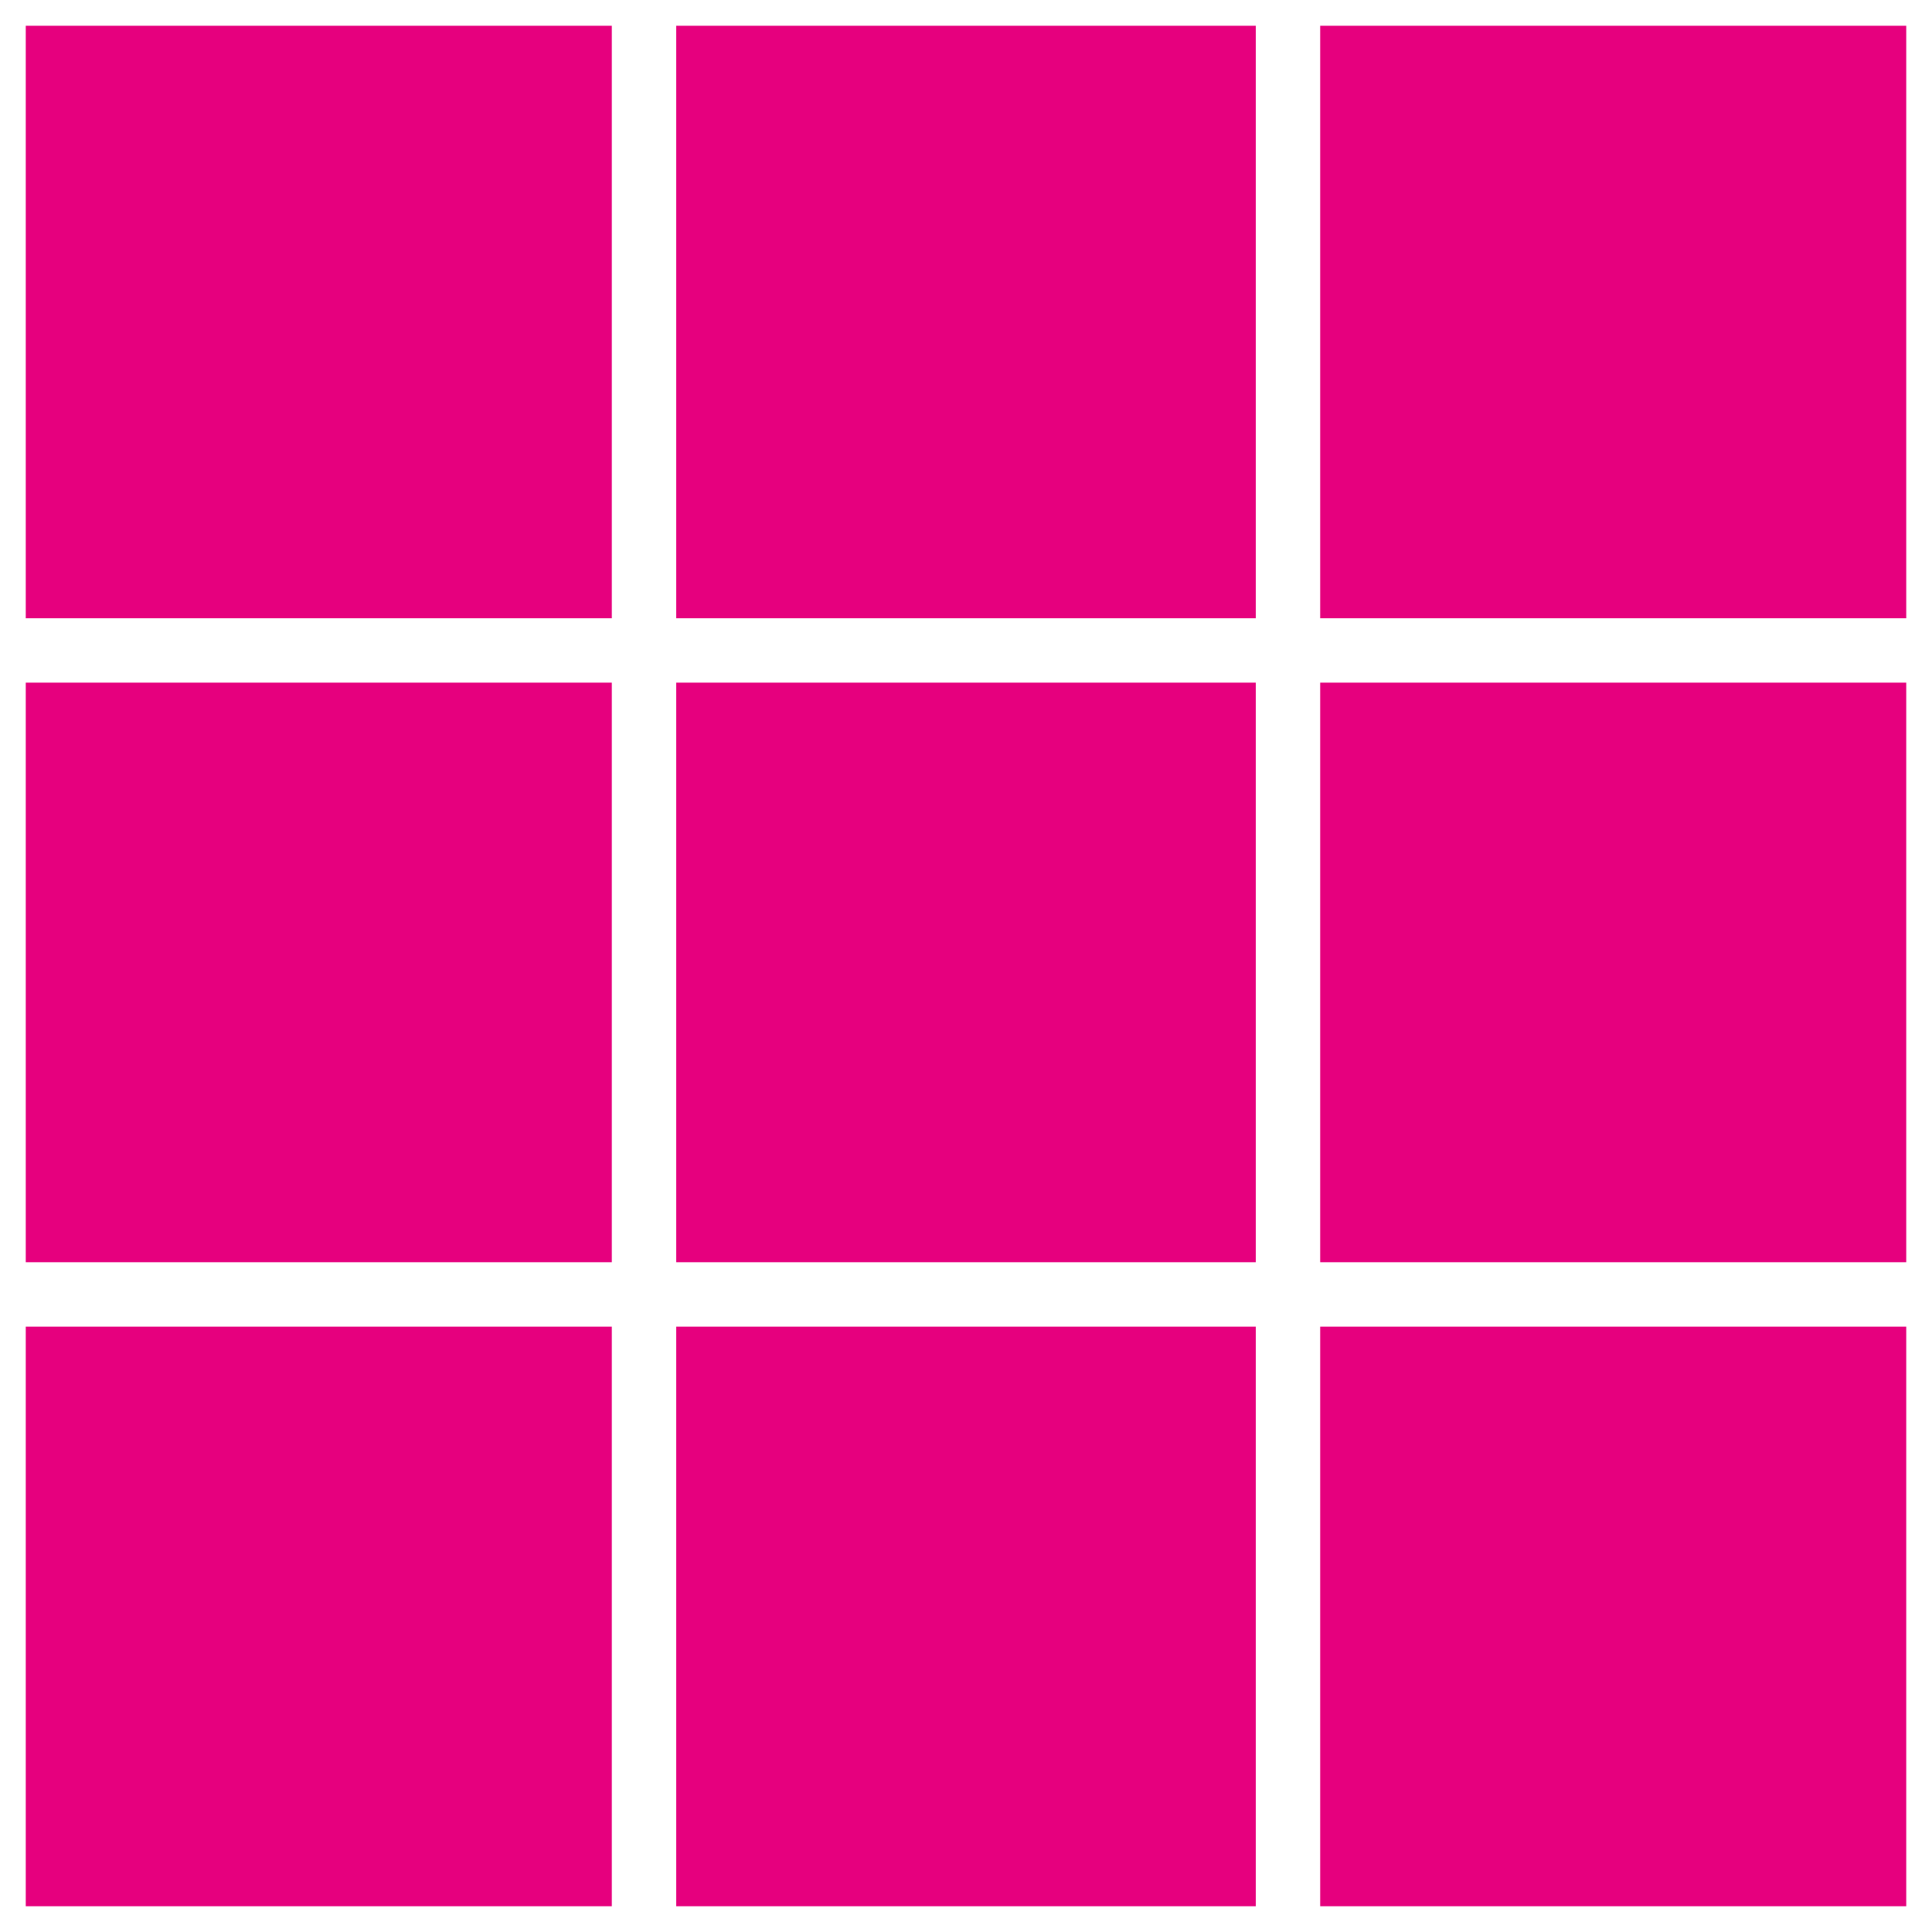
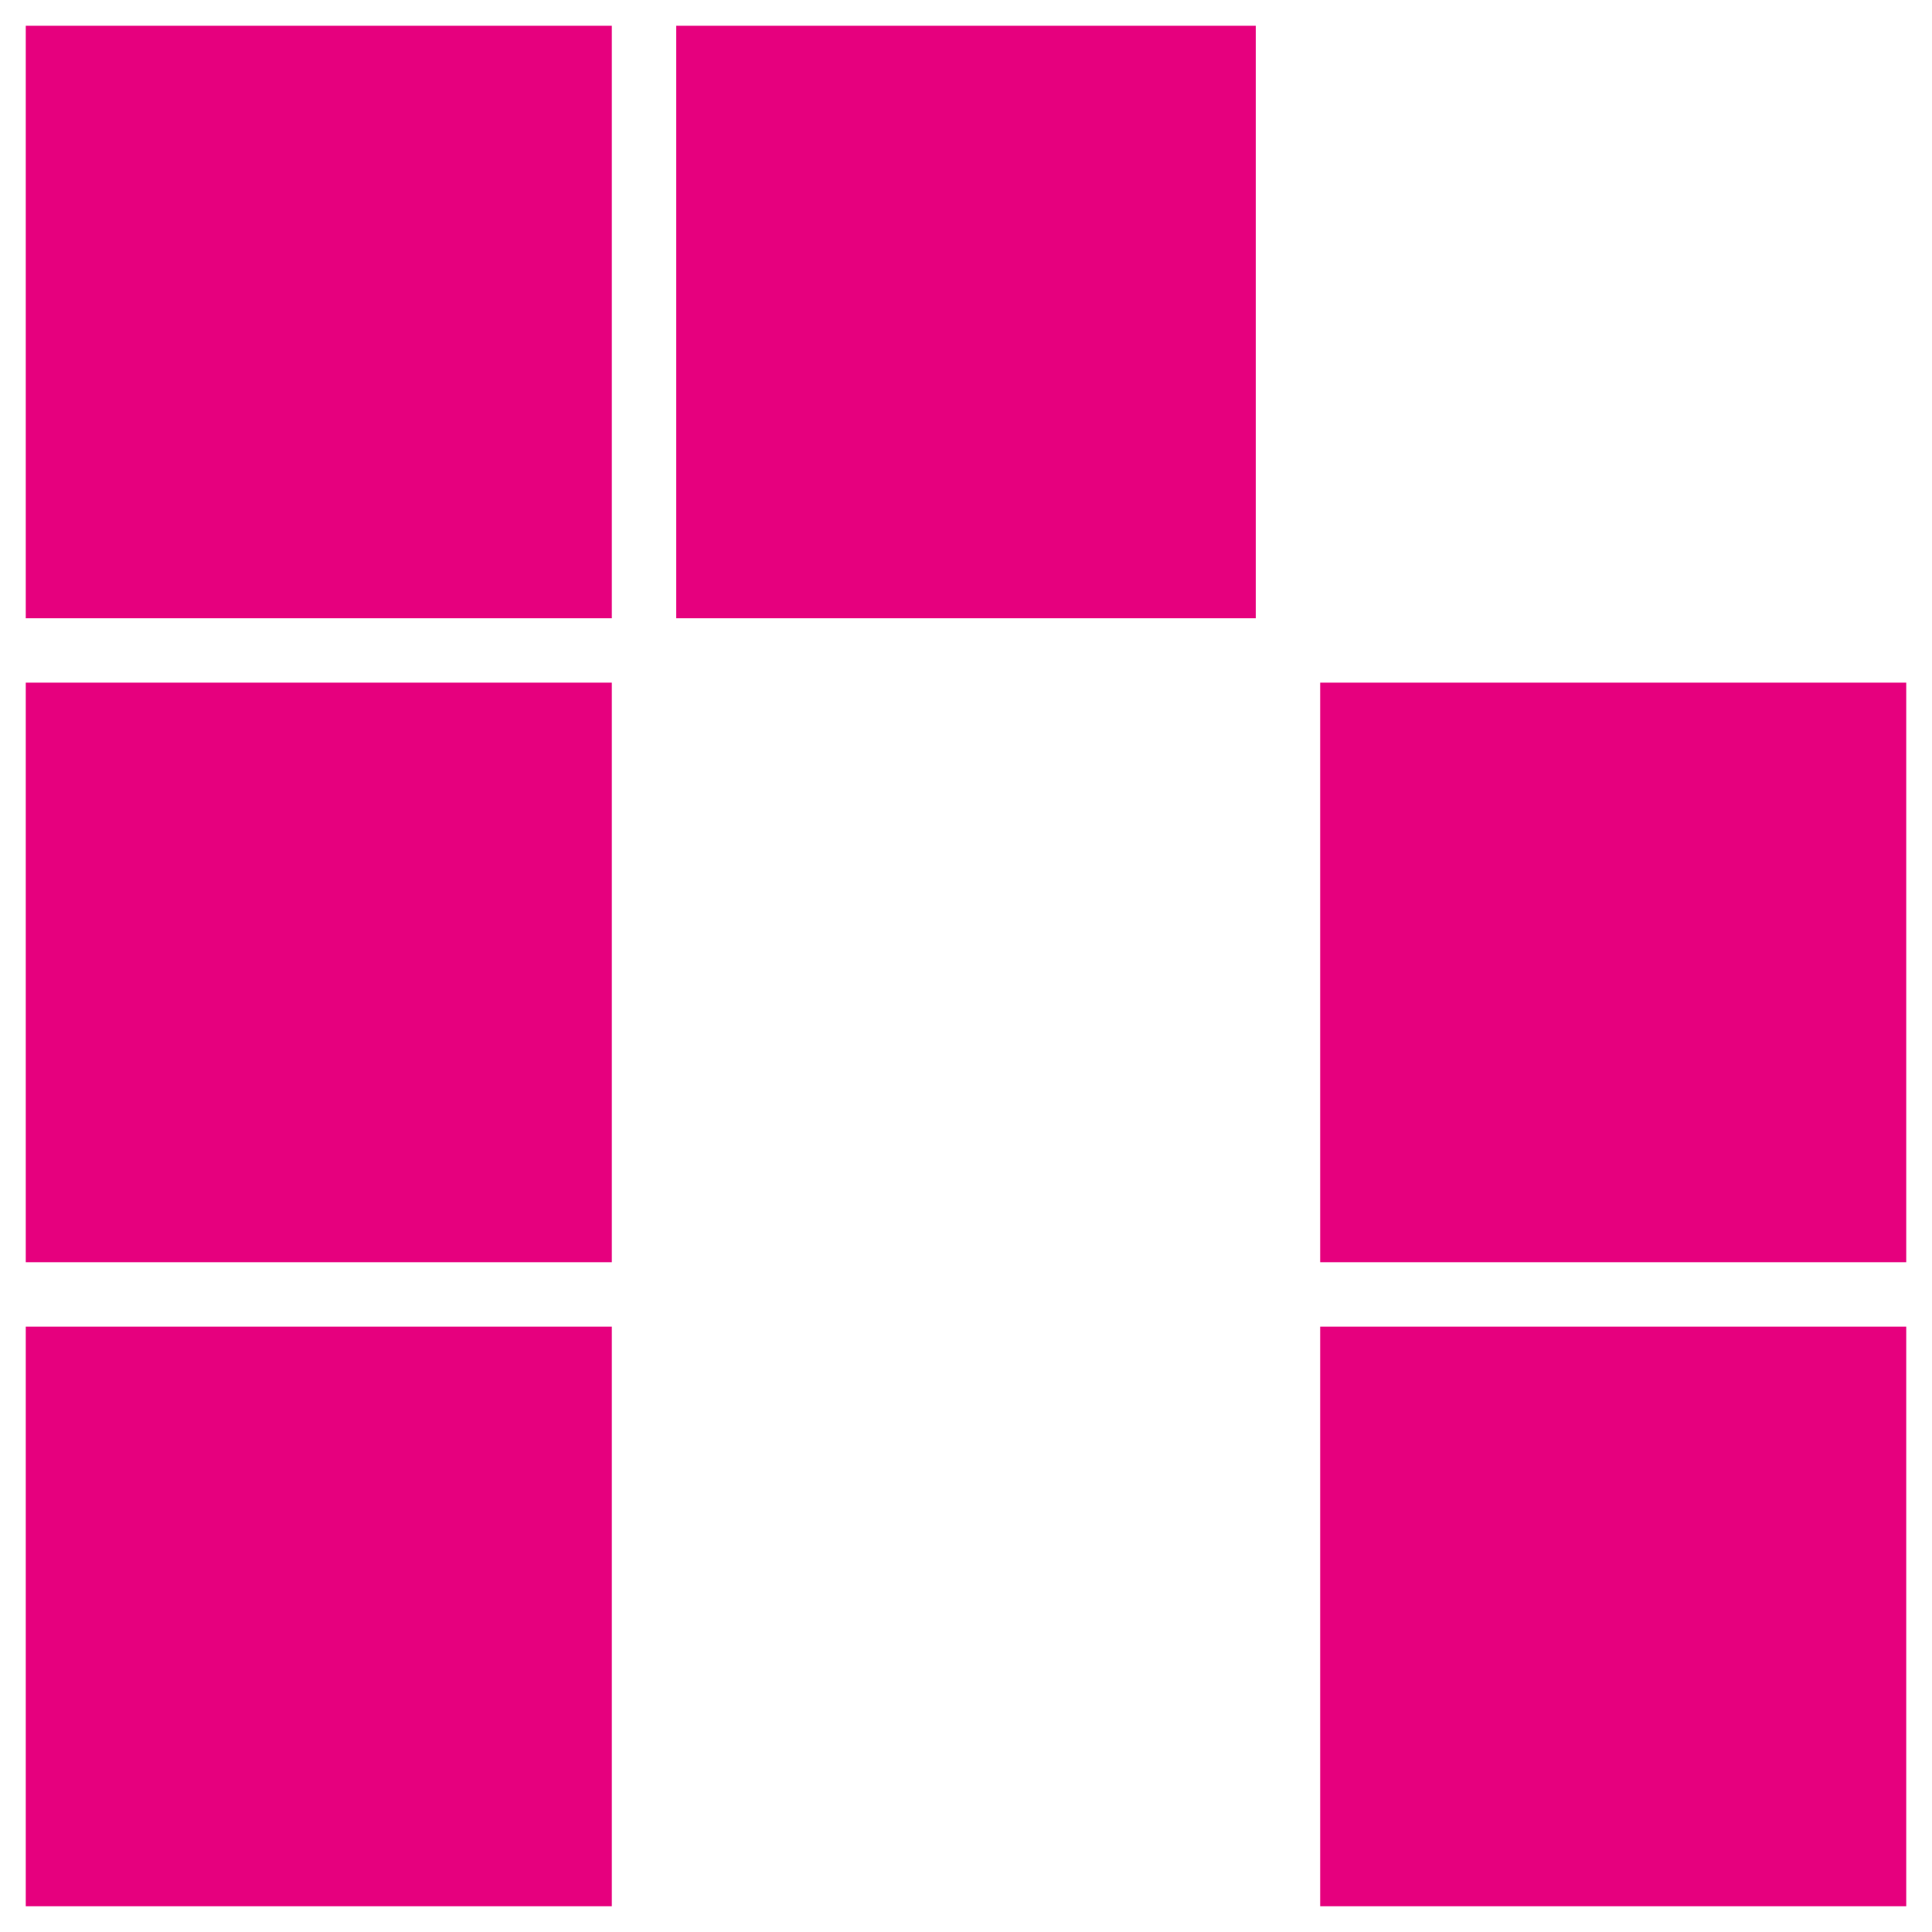
<svg xmlns="http://www.w3.org/2000/svg" version="1.0" id="Layer_1" x="0px" y="0px" viewBox="0 0 30 30" style="enable-background:new 0 0 30 30;" xml:space="preserve">
  <style type="text/css">
	.st0{fill:#E6007E;}
</style>
  <g>
    <rect x="0.4" y="10.6" class="st0" width="9.1" height="9" />
-     <rect x="10.5" y="20.6" class="st0" width="9" height="9" />
-     <rect x="10.5" y="10.6" class="st0" width="9" height="9" />
-     <rect x="20.5" y="0.4" class="st0" width="9.1" height="9.2" />
    <rect x="20.5" y="20.6" class="st0" width="9.1" height="9" />
    <rect x="0.4" y="0.4" class="st0" width="9.1" height="9.2" />
    <rect x="0.4" y="20.6" class="st0" width="9.1" height="9" />
    <rect x="10.5" y="0.4" class="st0" width="9" height="9.2" />
    <rect x="20.5" y="10.6" class="st0" width="9.1" height="9" />
  </g>
</svg>